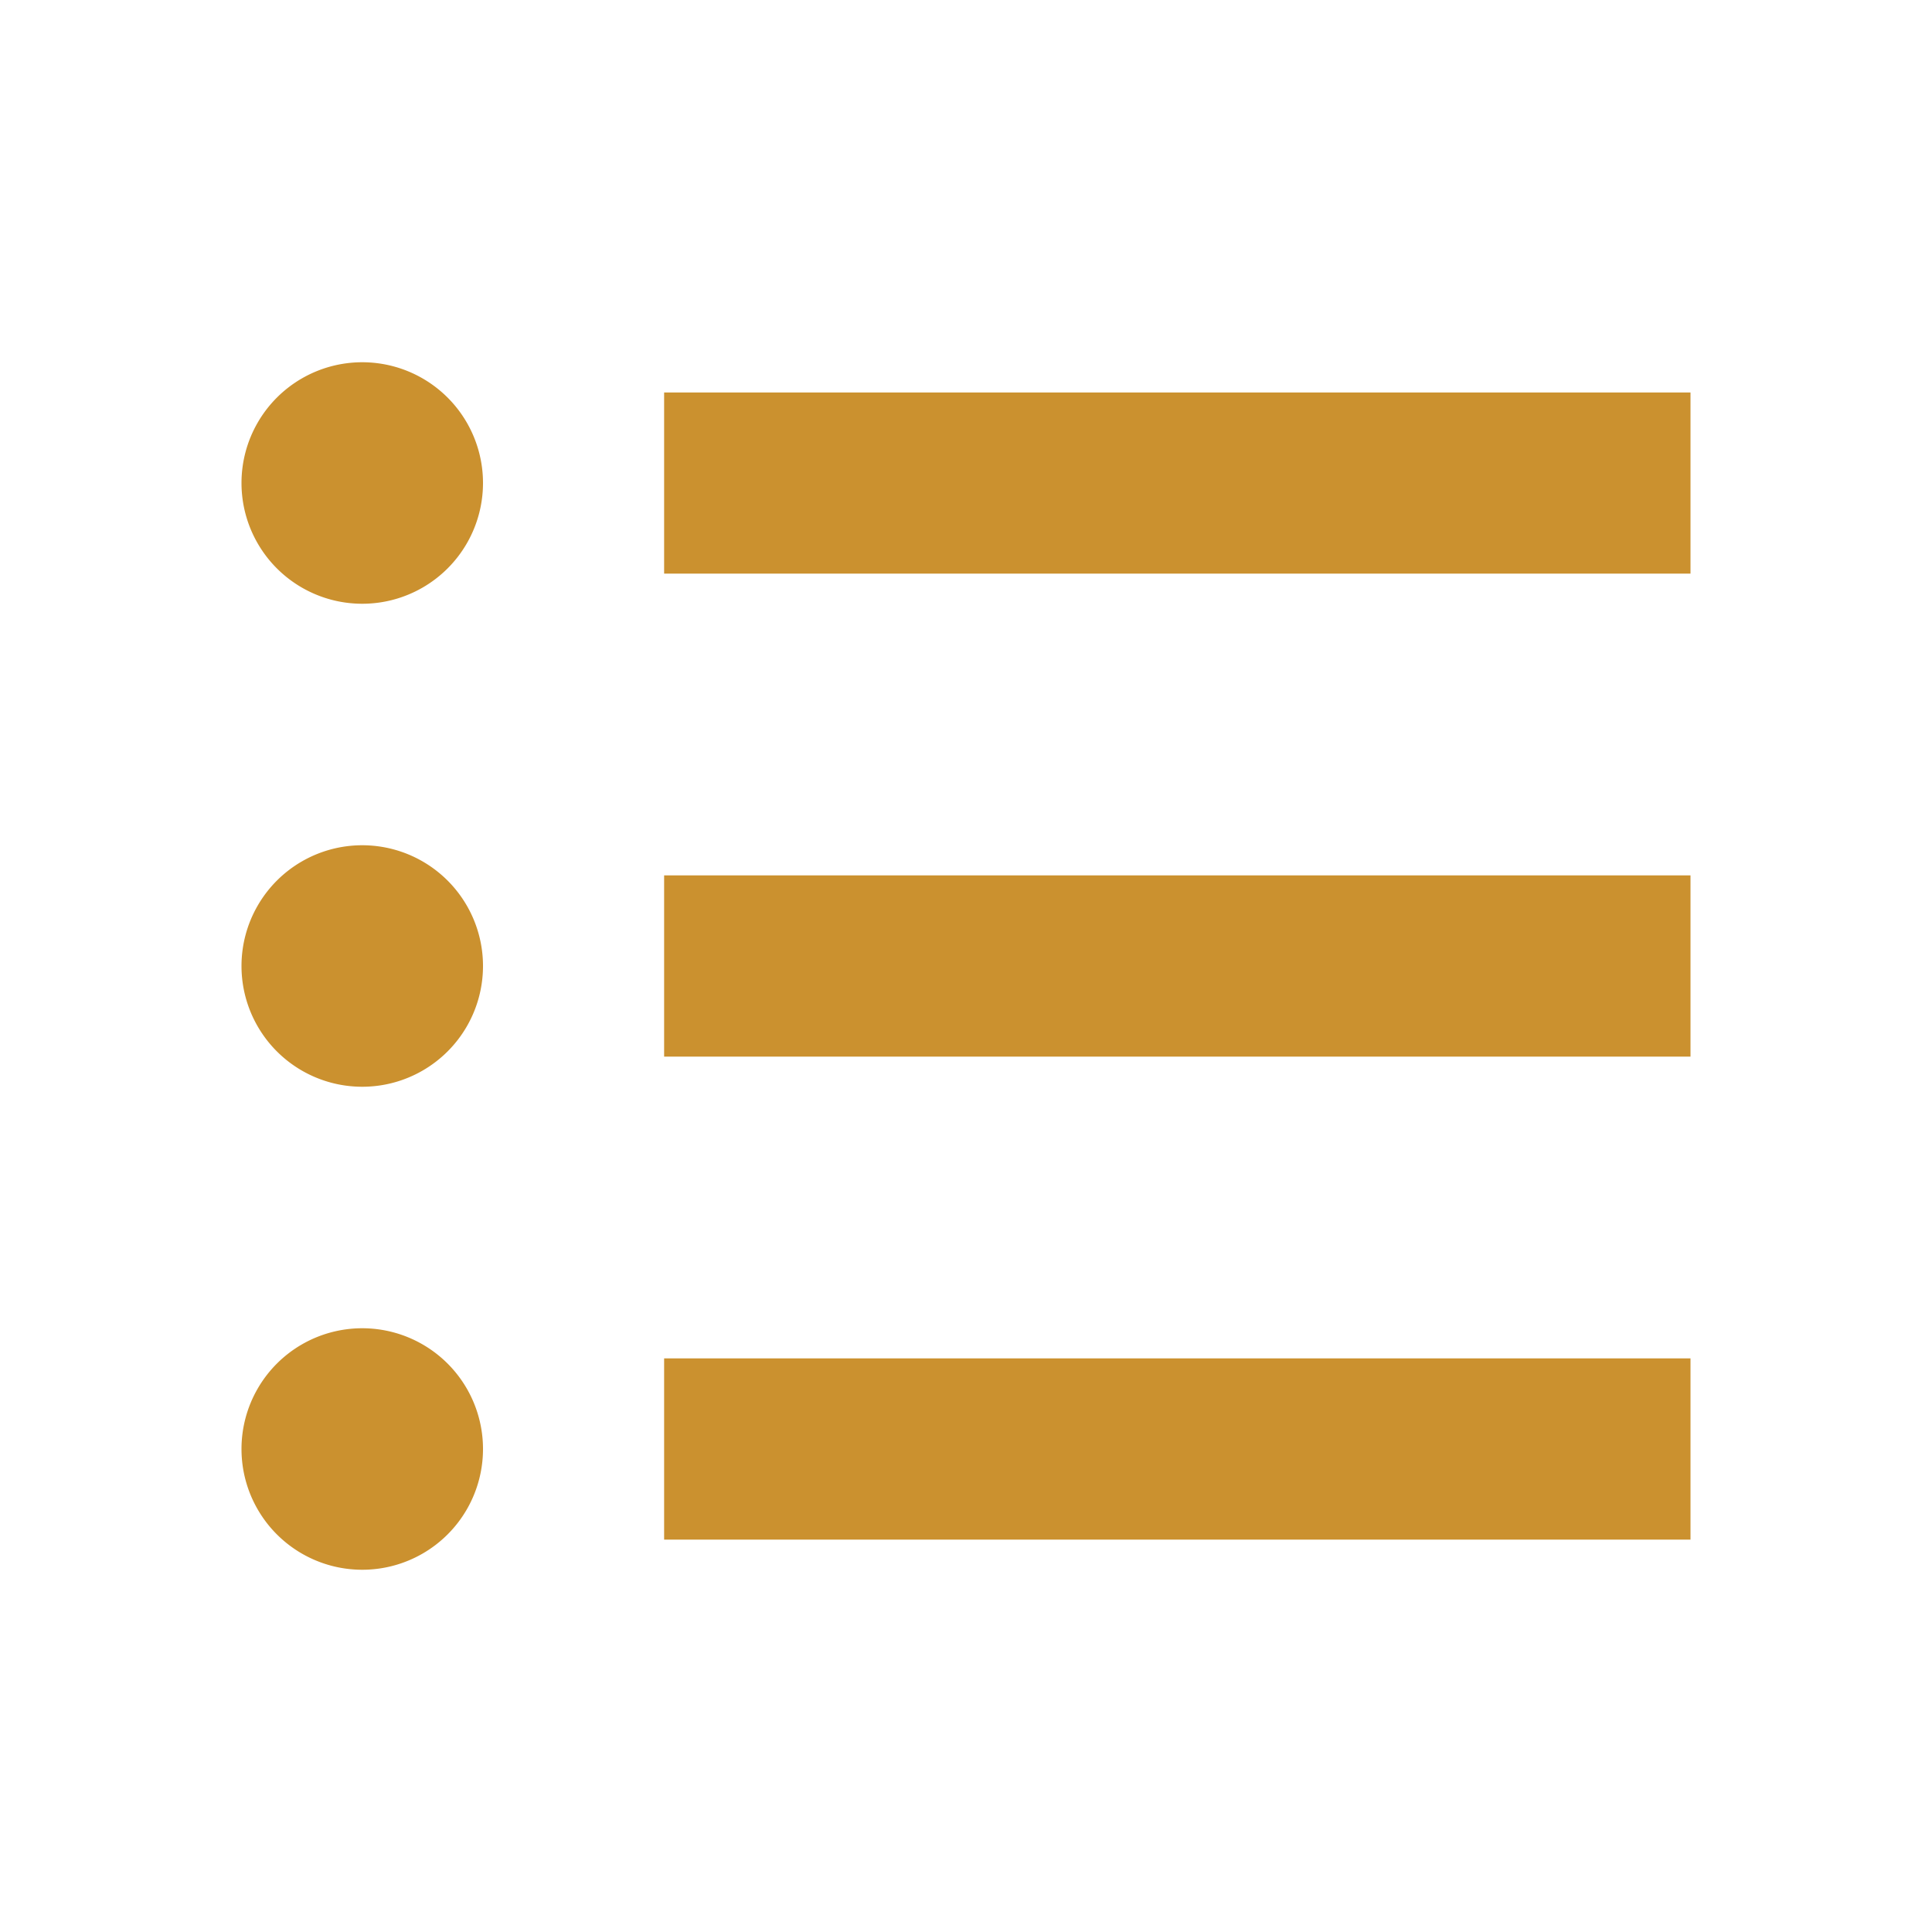
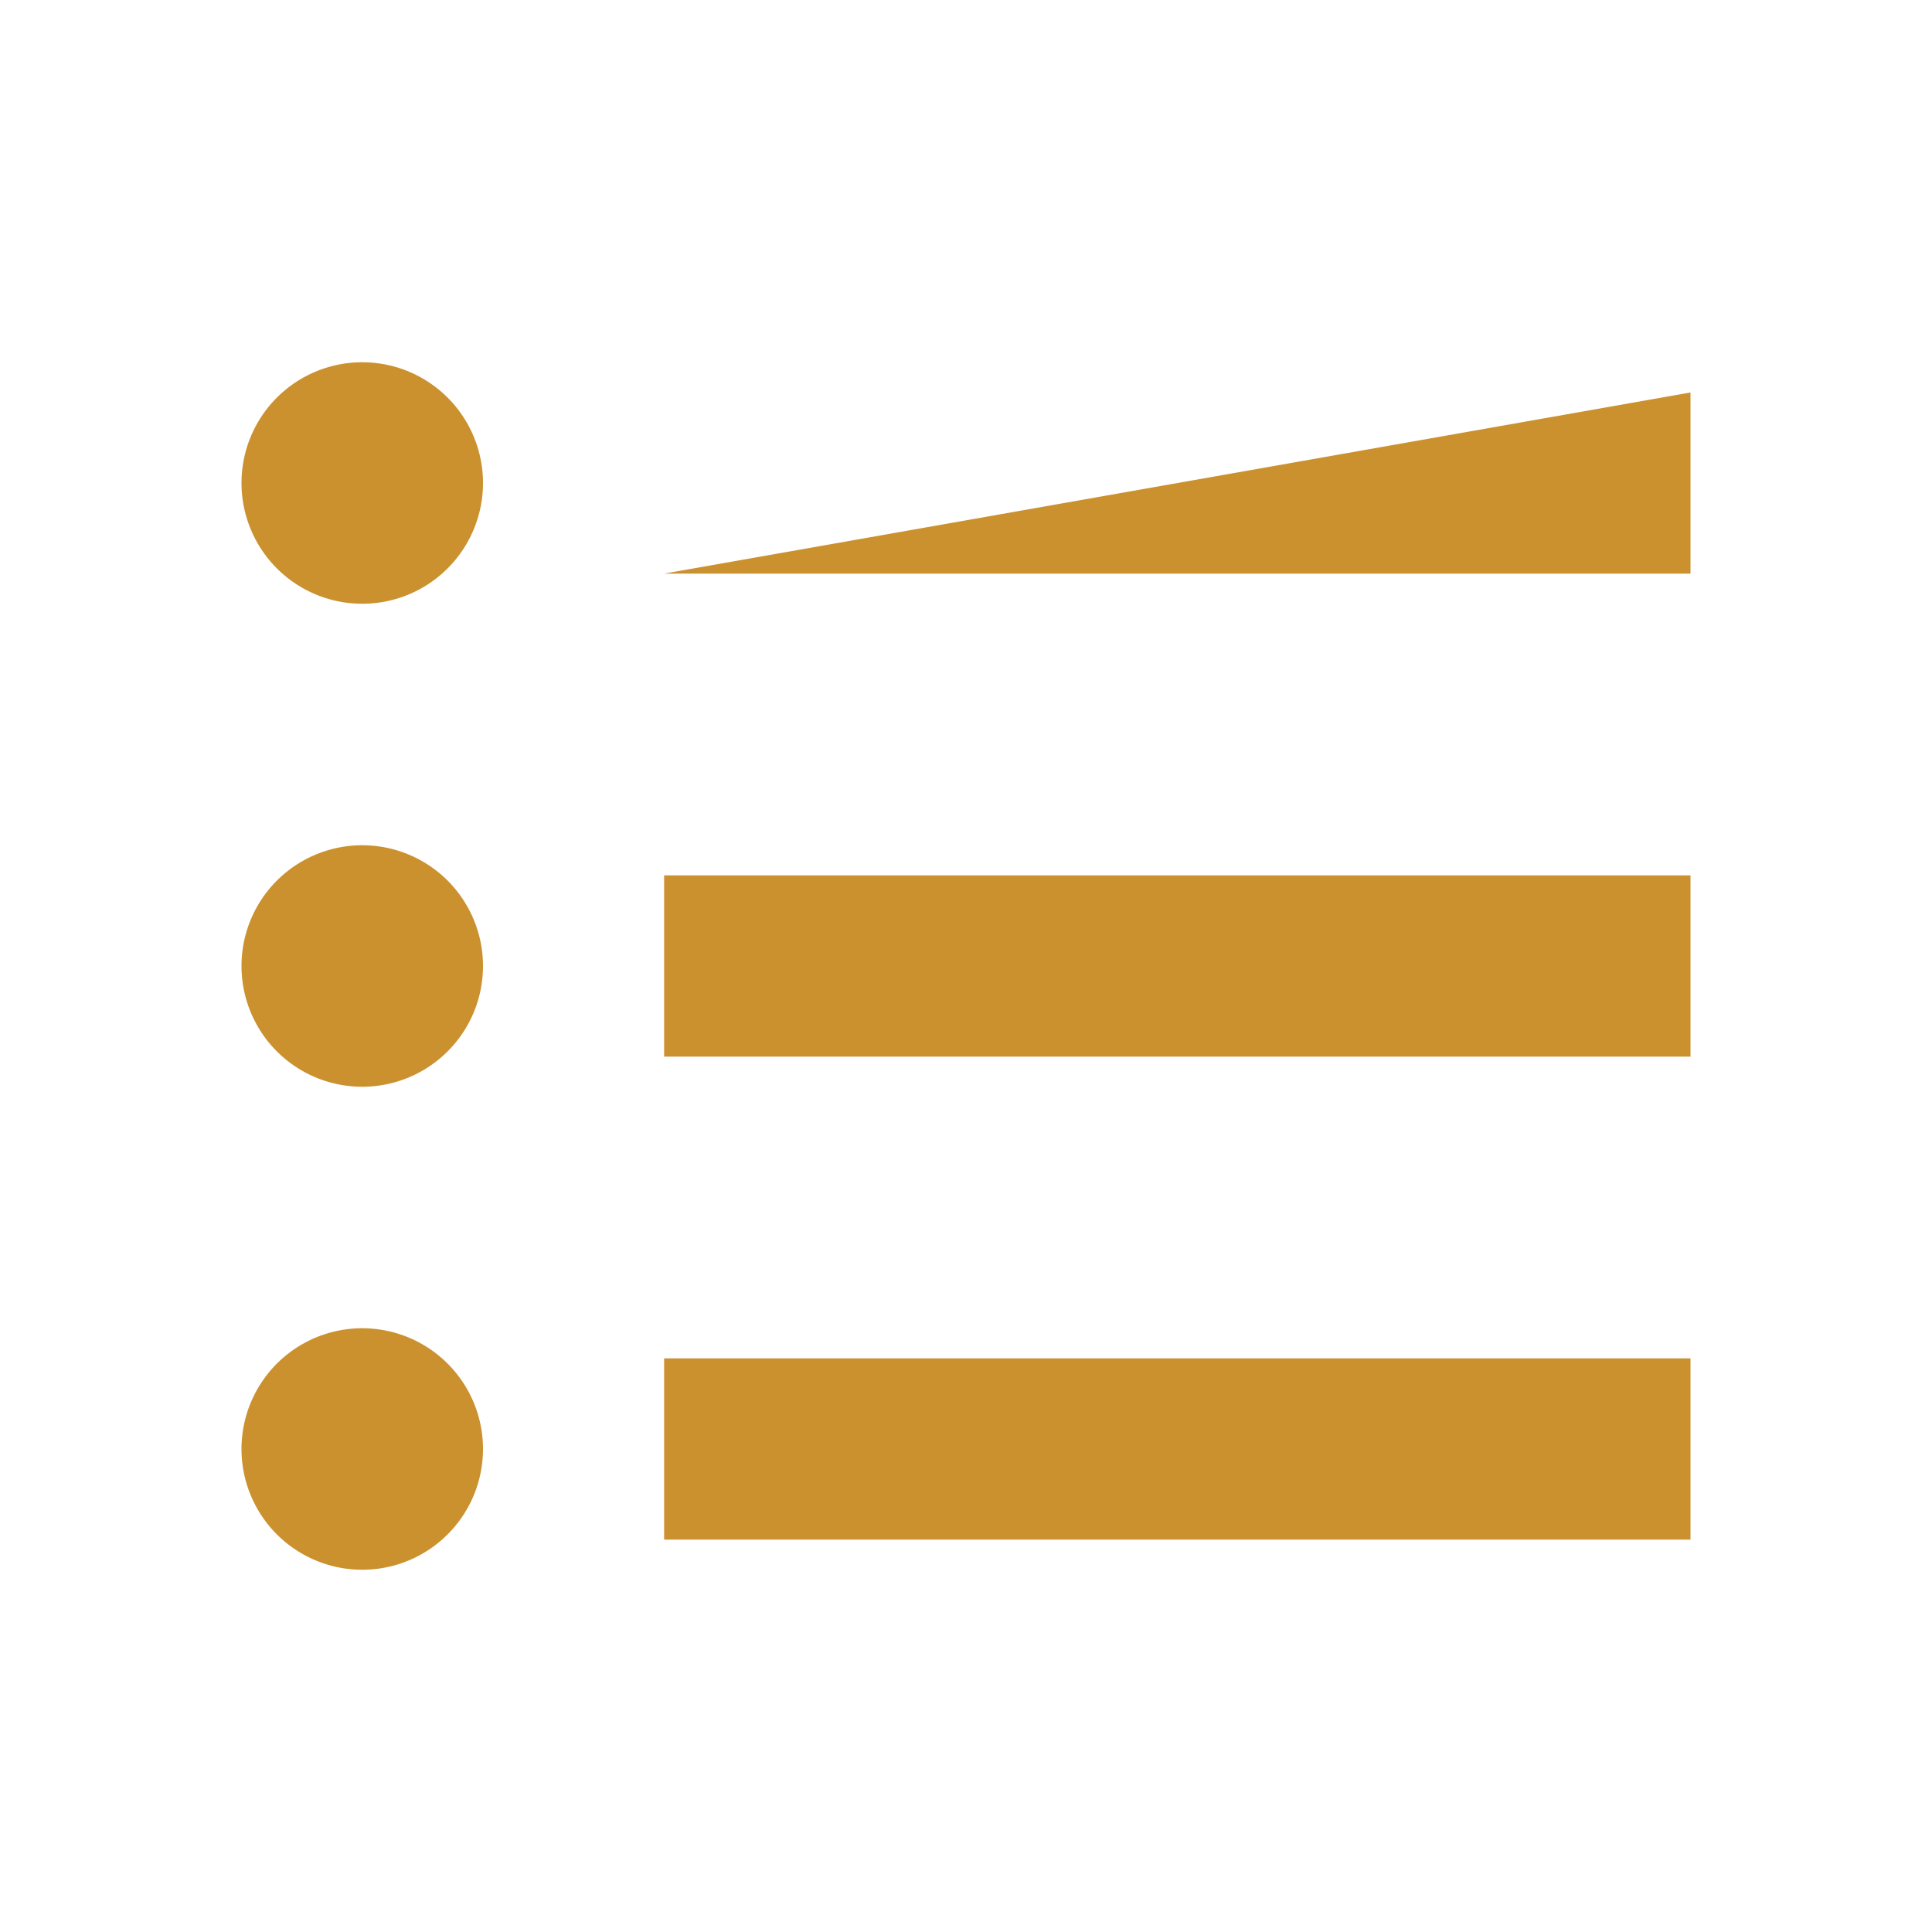
<svg xmlns="http://www.w3.org/2000/svg" viewBox="0 0 20 20" fill="#CB912F">
-   <path d="M17.5 4.063v1.875H6.875V4.063zM6.875 10.938H17.5V9.062H6.875zm0 5H17.5v-1.876H6.875zM3.75 3.75a1.25 1.25 0 1 0 0 2.5 1.25 1.25 0 0 0 0-2.5m0 5a1.25 1.25 0 1 0 0 2.5 1.25 1.25 0 0 0 0-2.5m0 5a1.25 1.25 0 1 0 0 2.5 1.25 1.25 0 0 0 0-2.5" fill="#CB912F" />
+   <path d="M17.5 4.063v1.875H6.875zM6.875 10.938H17.5V9.062H6.875zm0 5H17.5v-1.876H6.875zM3.75 3.75a1.25 1.25 0 1 0 0 2.5 1.25 1.25 0 0 0 0-2.5m0 5a1.25 1.25 0 1 0 0 2.5 1.25 1.25 0 0 0 0-2.5m0 5a1.25 1.25 0 1 0 0 2.5 1.25 1.25 0 0 0 0-2.5" fill="#CB912F" />
</svg>